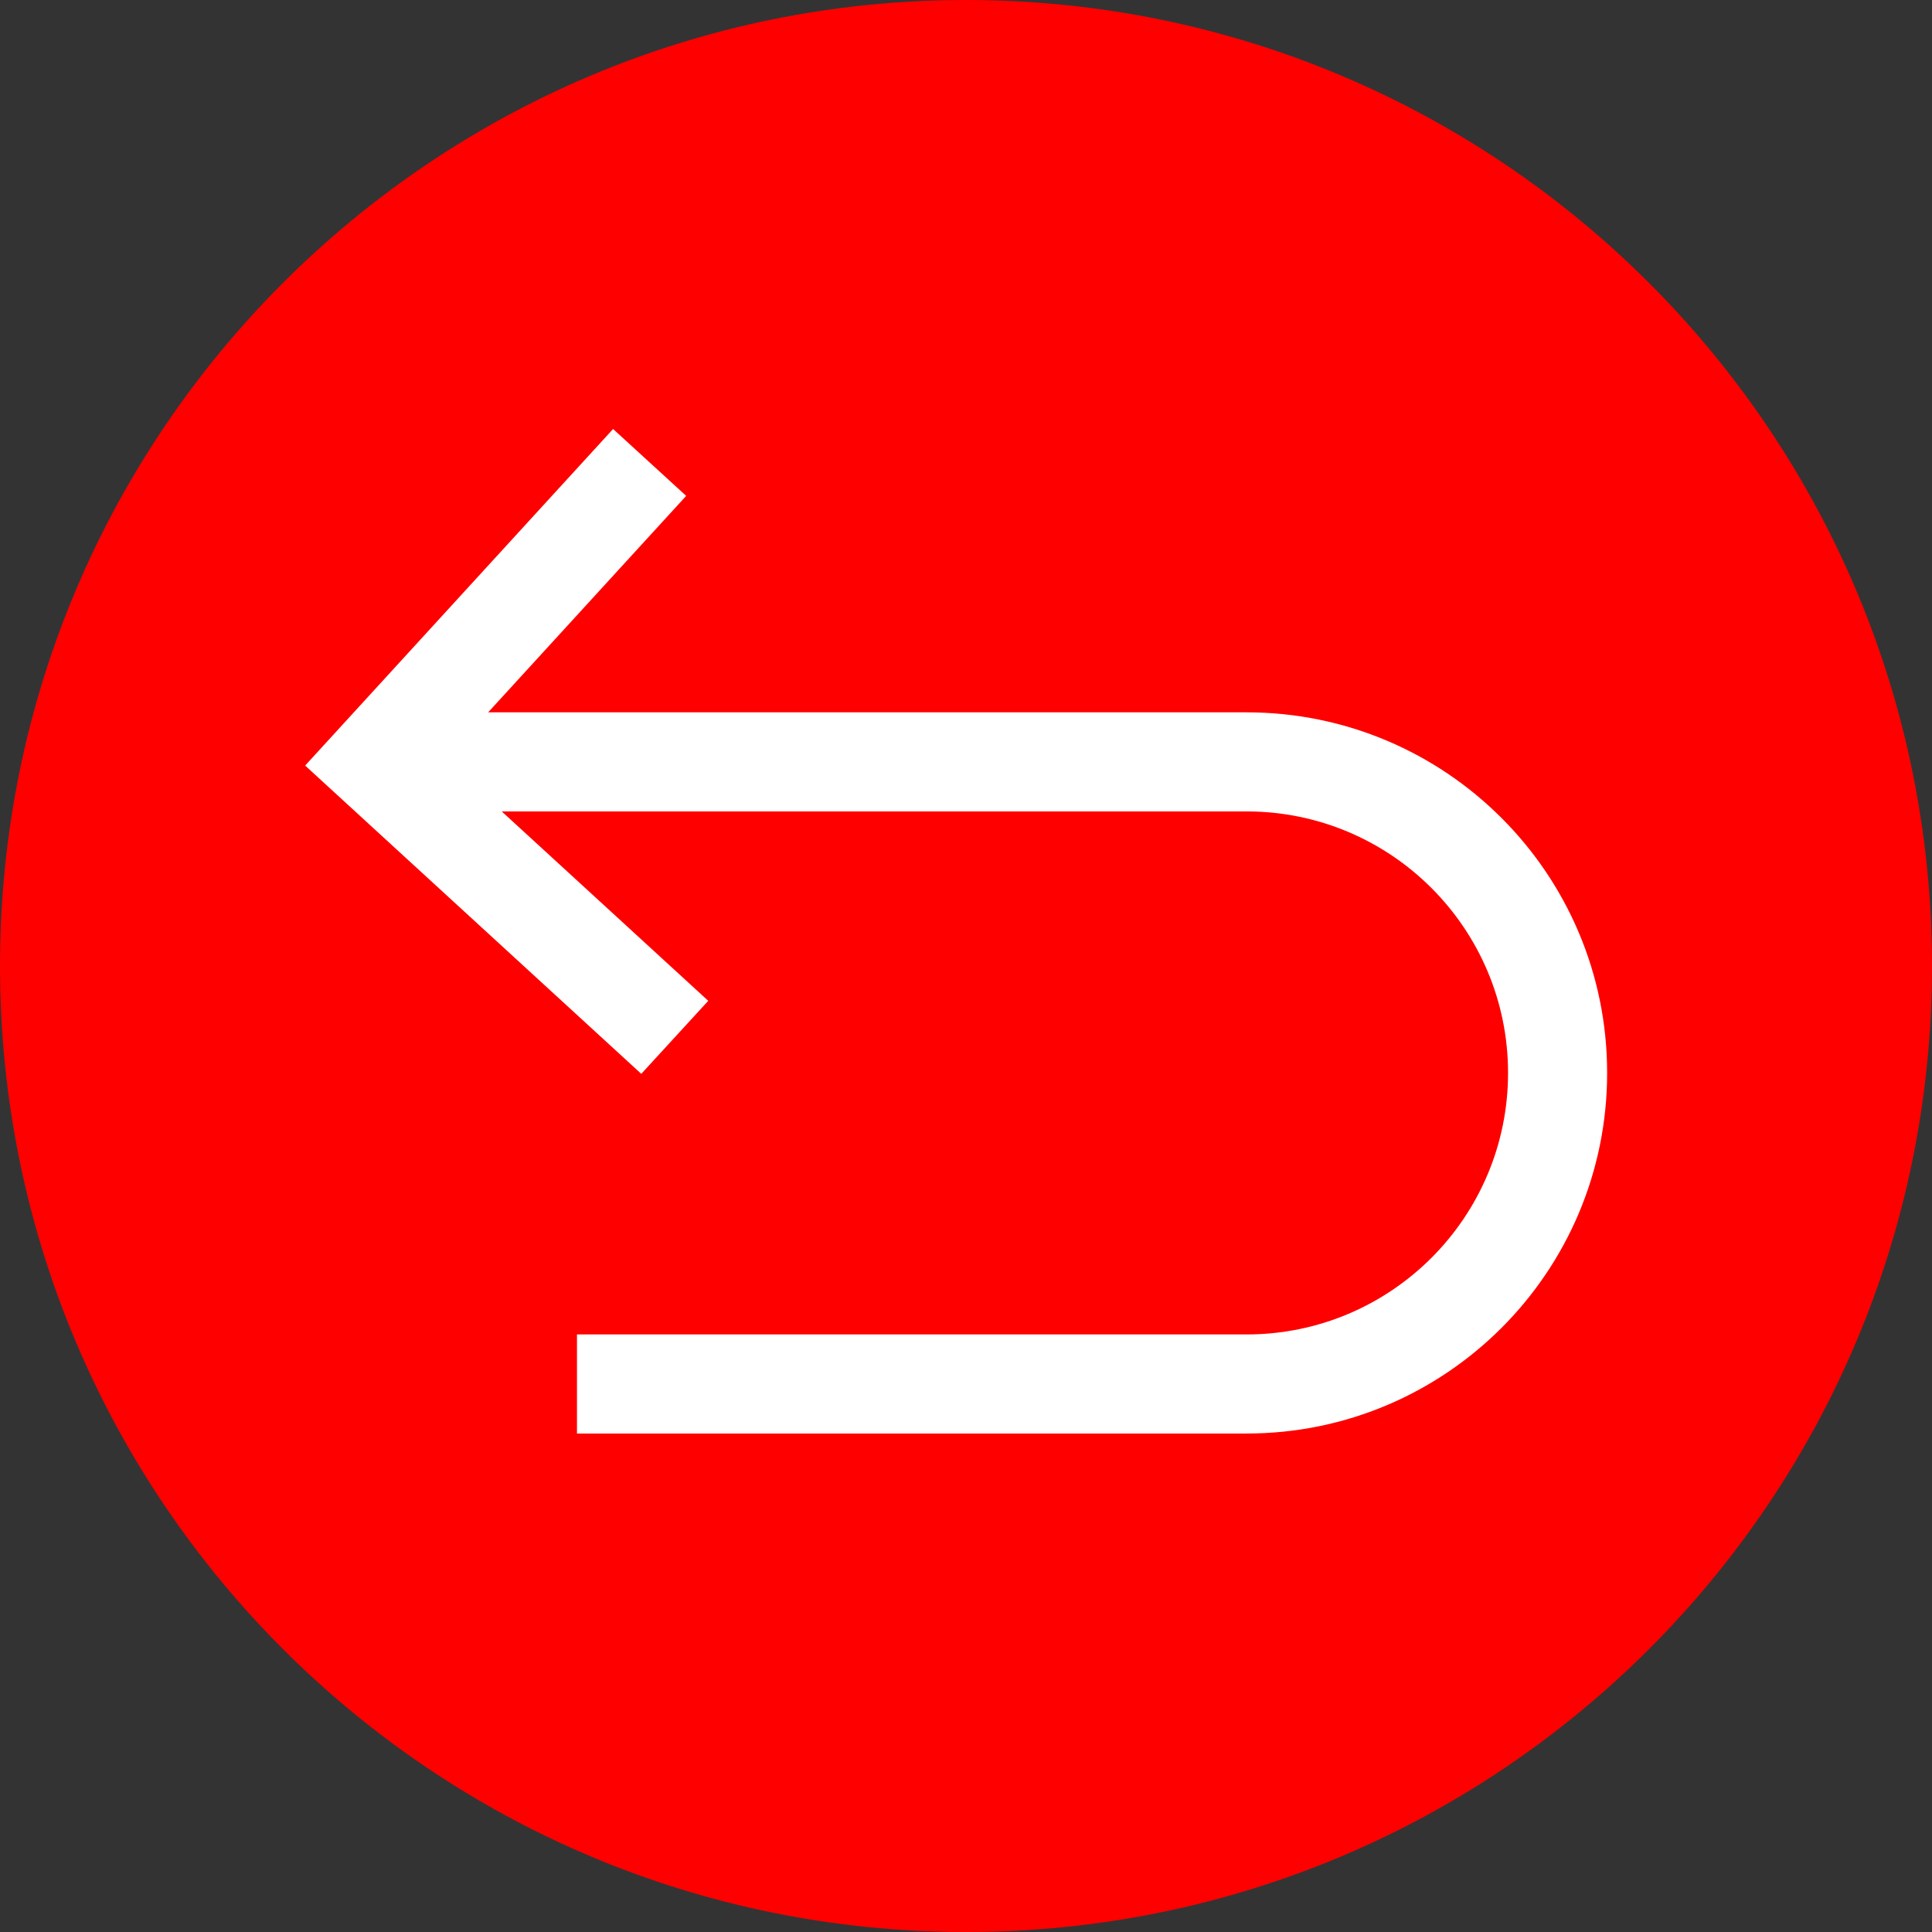
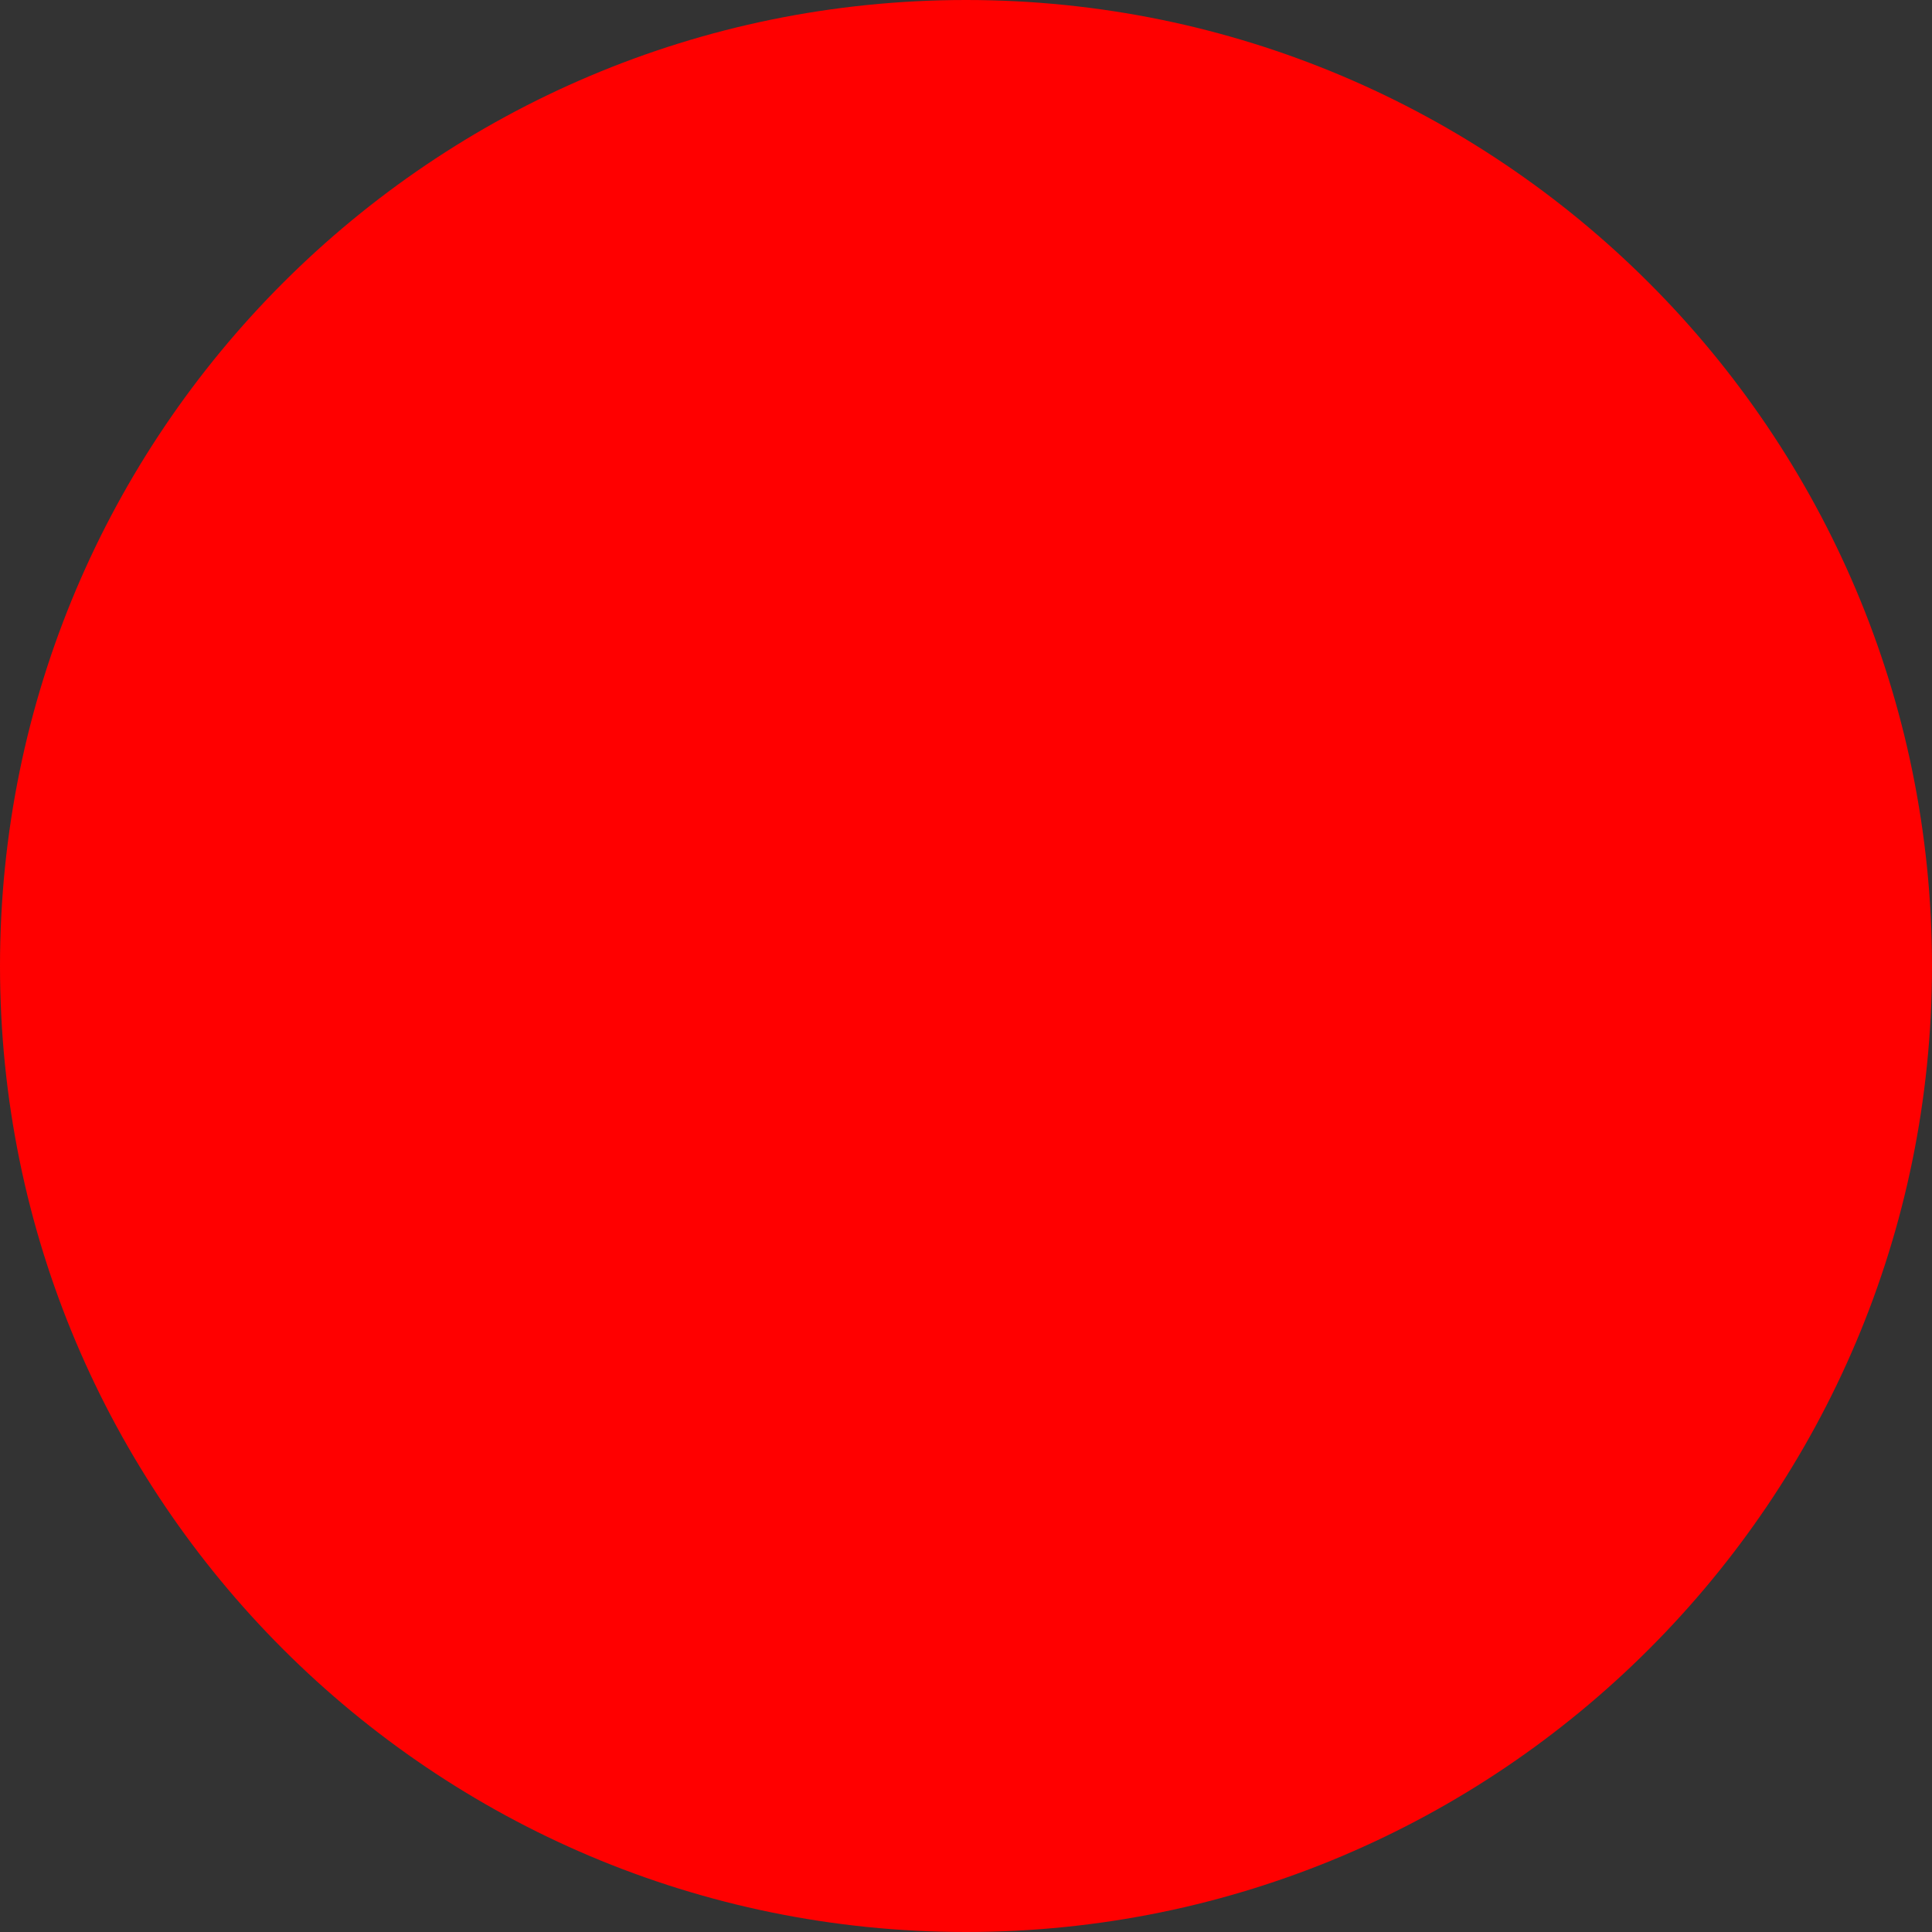
<svg xmlns="http://www.w3.org/2000/svg" width="78" height="78" viewBox="0 0 78 78" fill="none">
  <rect x="0" y="0" width="78" height="78" fill="#333333" stroke="none" />
  <path d="M39 78C60.539 78 78 60.539 78 39C78 17.461 60.539 0 39 0C17.461 0 0 17.461 0 39C0 60.539 17.461 78 39 78Z" fill="#FF0000" />
-   <path fill-rule="evenodd" clip-rule="evenodd" d="M19.708 28.759L27.703 20.02L24.752 17.32L12.32 30.908L25.89 43.354L28.594 40.406L20.256 32.759H50.326C56.157 32.759 60.884 37.486 60.884 43.317C60.884 49.148 56.157 53.875 50.326 53.875H23.294V57.875H50.326C58.366 57.875 64.884 51.357 64.884 43.317C64.884 35.277 58.366 28.759 50.326 28.759H19.708Z" fill="white" />
</svg>